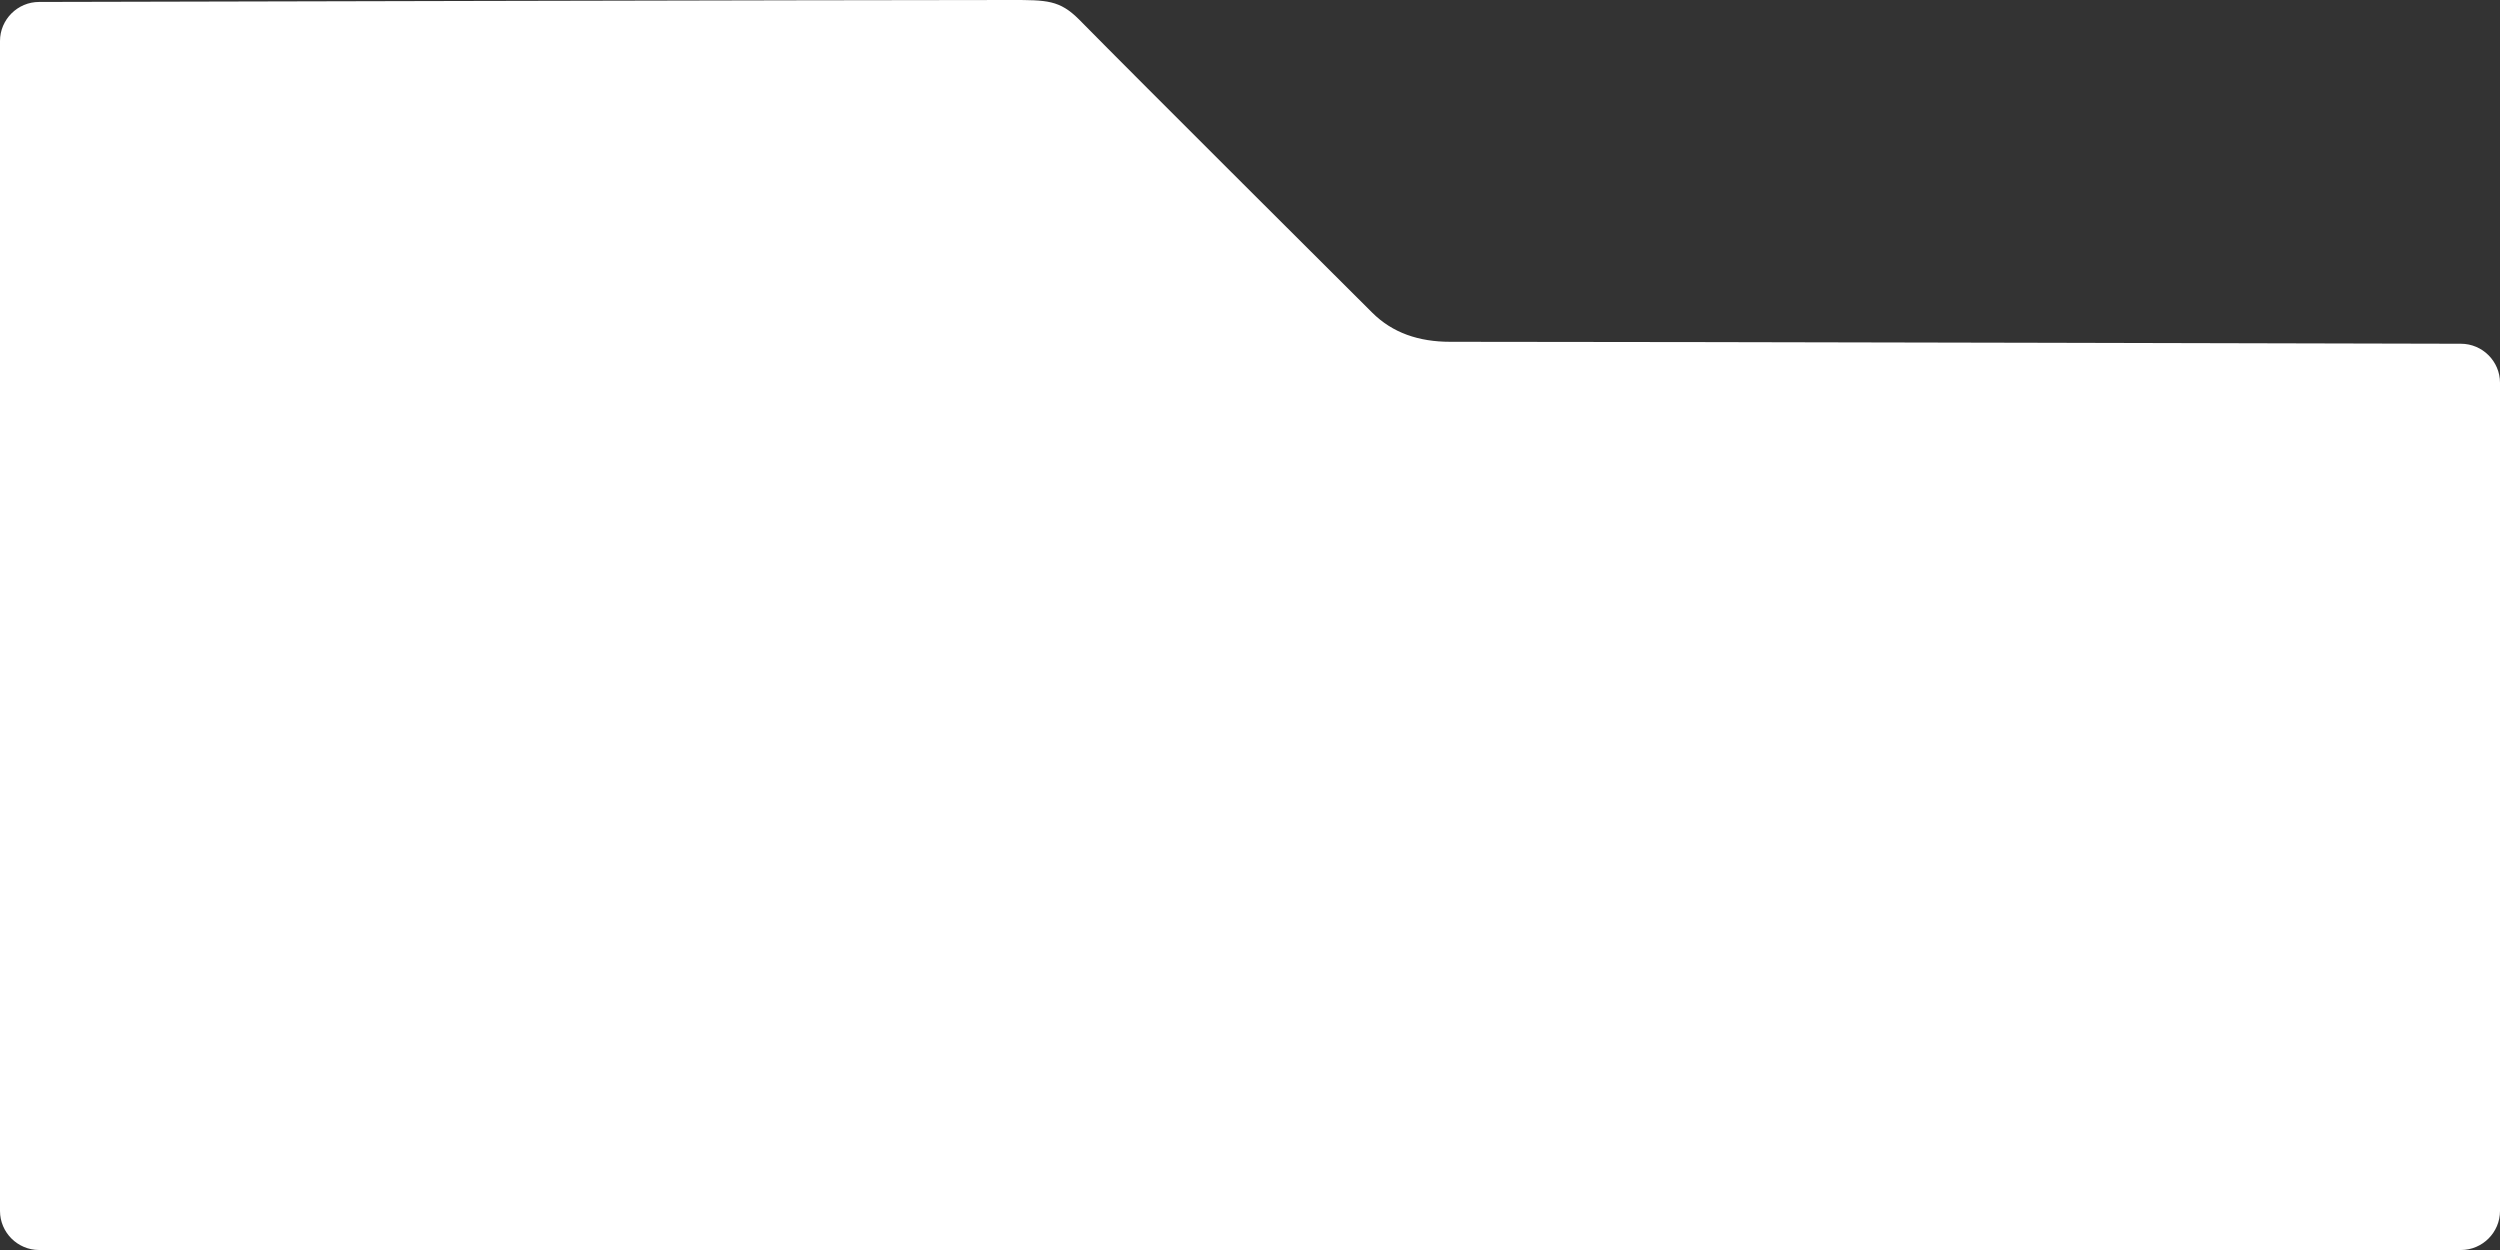
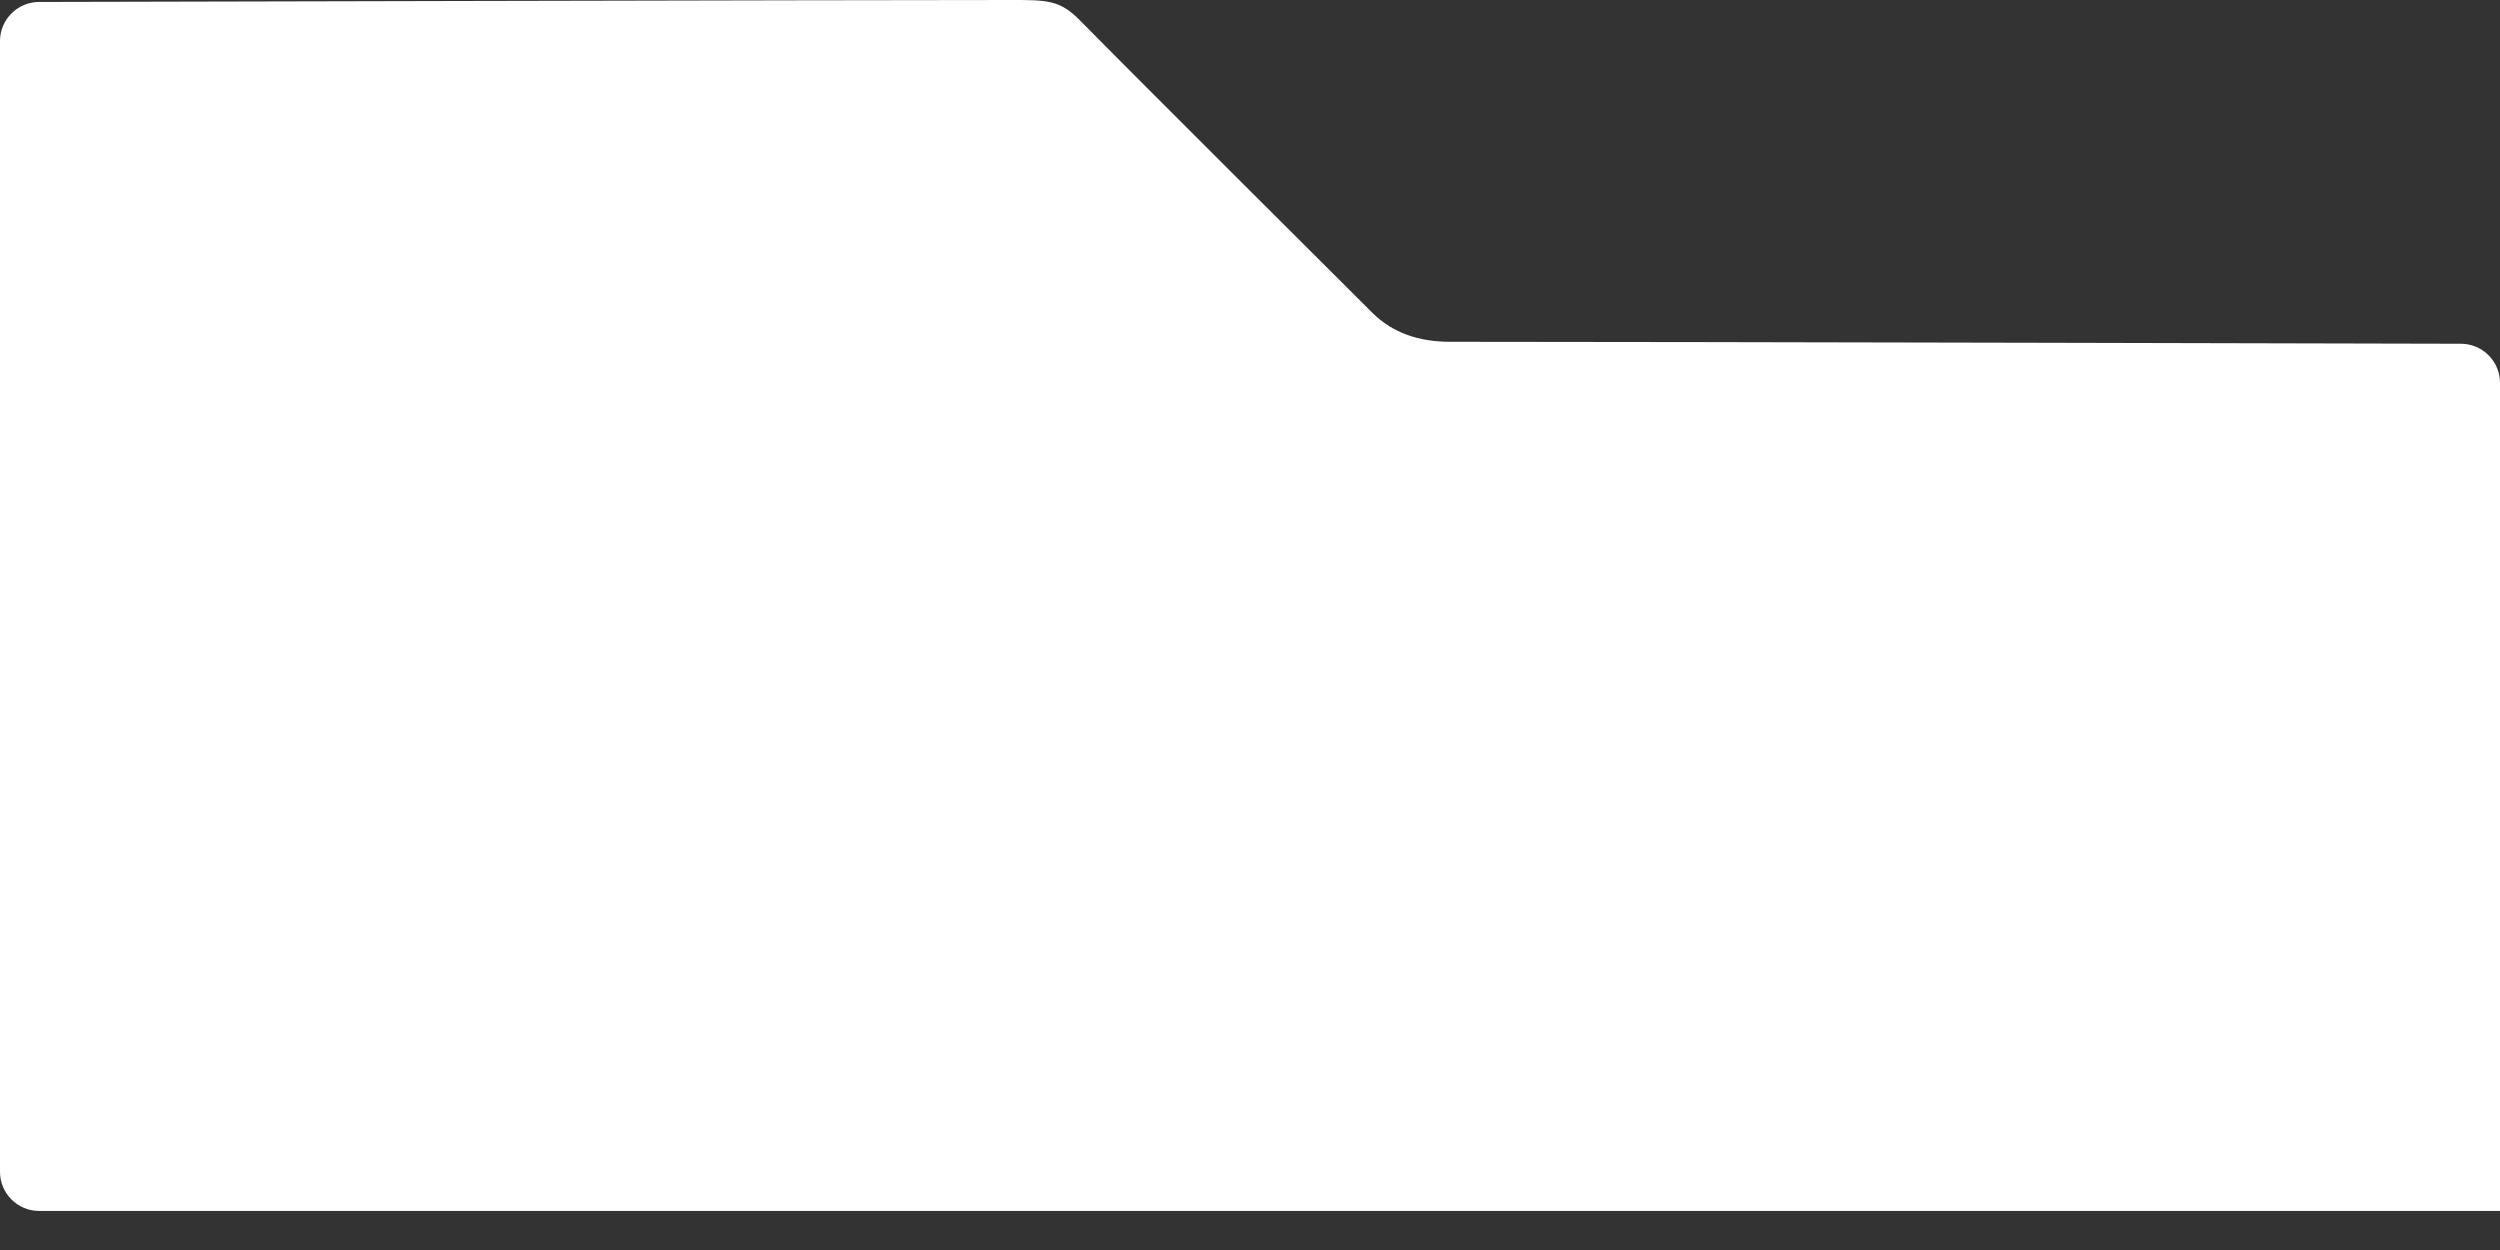
<svg xmlns="http://www.w3.org/2000/svg" version="1.1" baseProfile="tiny" id="Layer_1" x="0px" y="0px" viewBox="0 0 256 128" overflow="visible" xml:space="preserve">
  <rect x="0" y="0" width="256" height="128" fill="#333333" stroke="none" />
-   <path fill-rule="evenodd" fill="#FFFFFF" d="M4,0.2C4,0.2,88.2,0,103.5,0c3.7,0,5,0,7,2c5.9,6,28.7,28.7,30,30c2.1,2.1,4.8,3,8,3  c23.3,0,103.5,0.2,103.5,0.2c2.2,0,4,1.8,4,4V124c0,2.2-1.8,4-4,4H4c-2.2,0-4-1.8-4-4V4.2C0,2,1.8,0.2,4,0.2z" />
+   <path fill-rule="evenodd" fill="#FFFFFF" d="M4,0.2C4,0.2,88.2,0,103.5,0c3.7,0,5,0,7,2c5.9,6,28.7,28.7,30,30c2.1,2.1,4.8,3,8,3  c23.3,0,103.5,0.2,103.5,0.2c2.2,0,4,1.8,4,4V124H4c-2.2,0-4-1.8-4-4V4.2C0,2,1.8,0.2,4,0.2z" />
</svg>